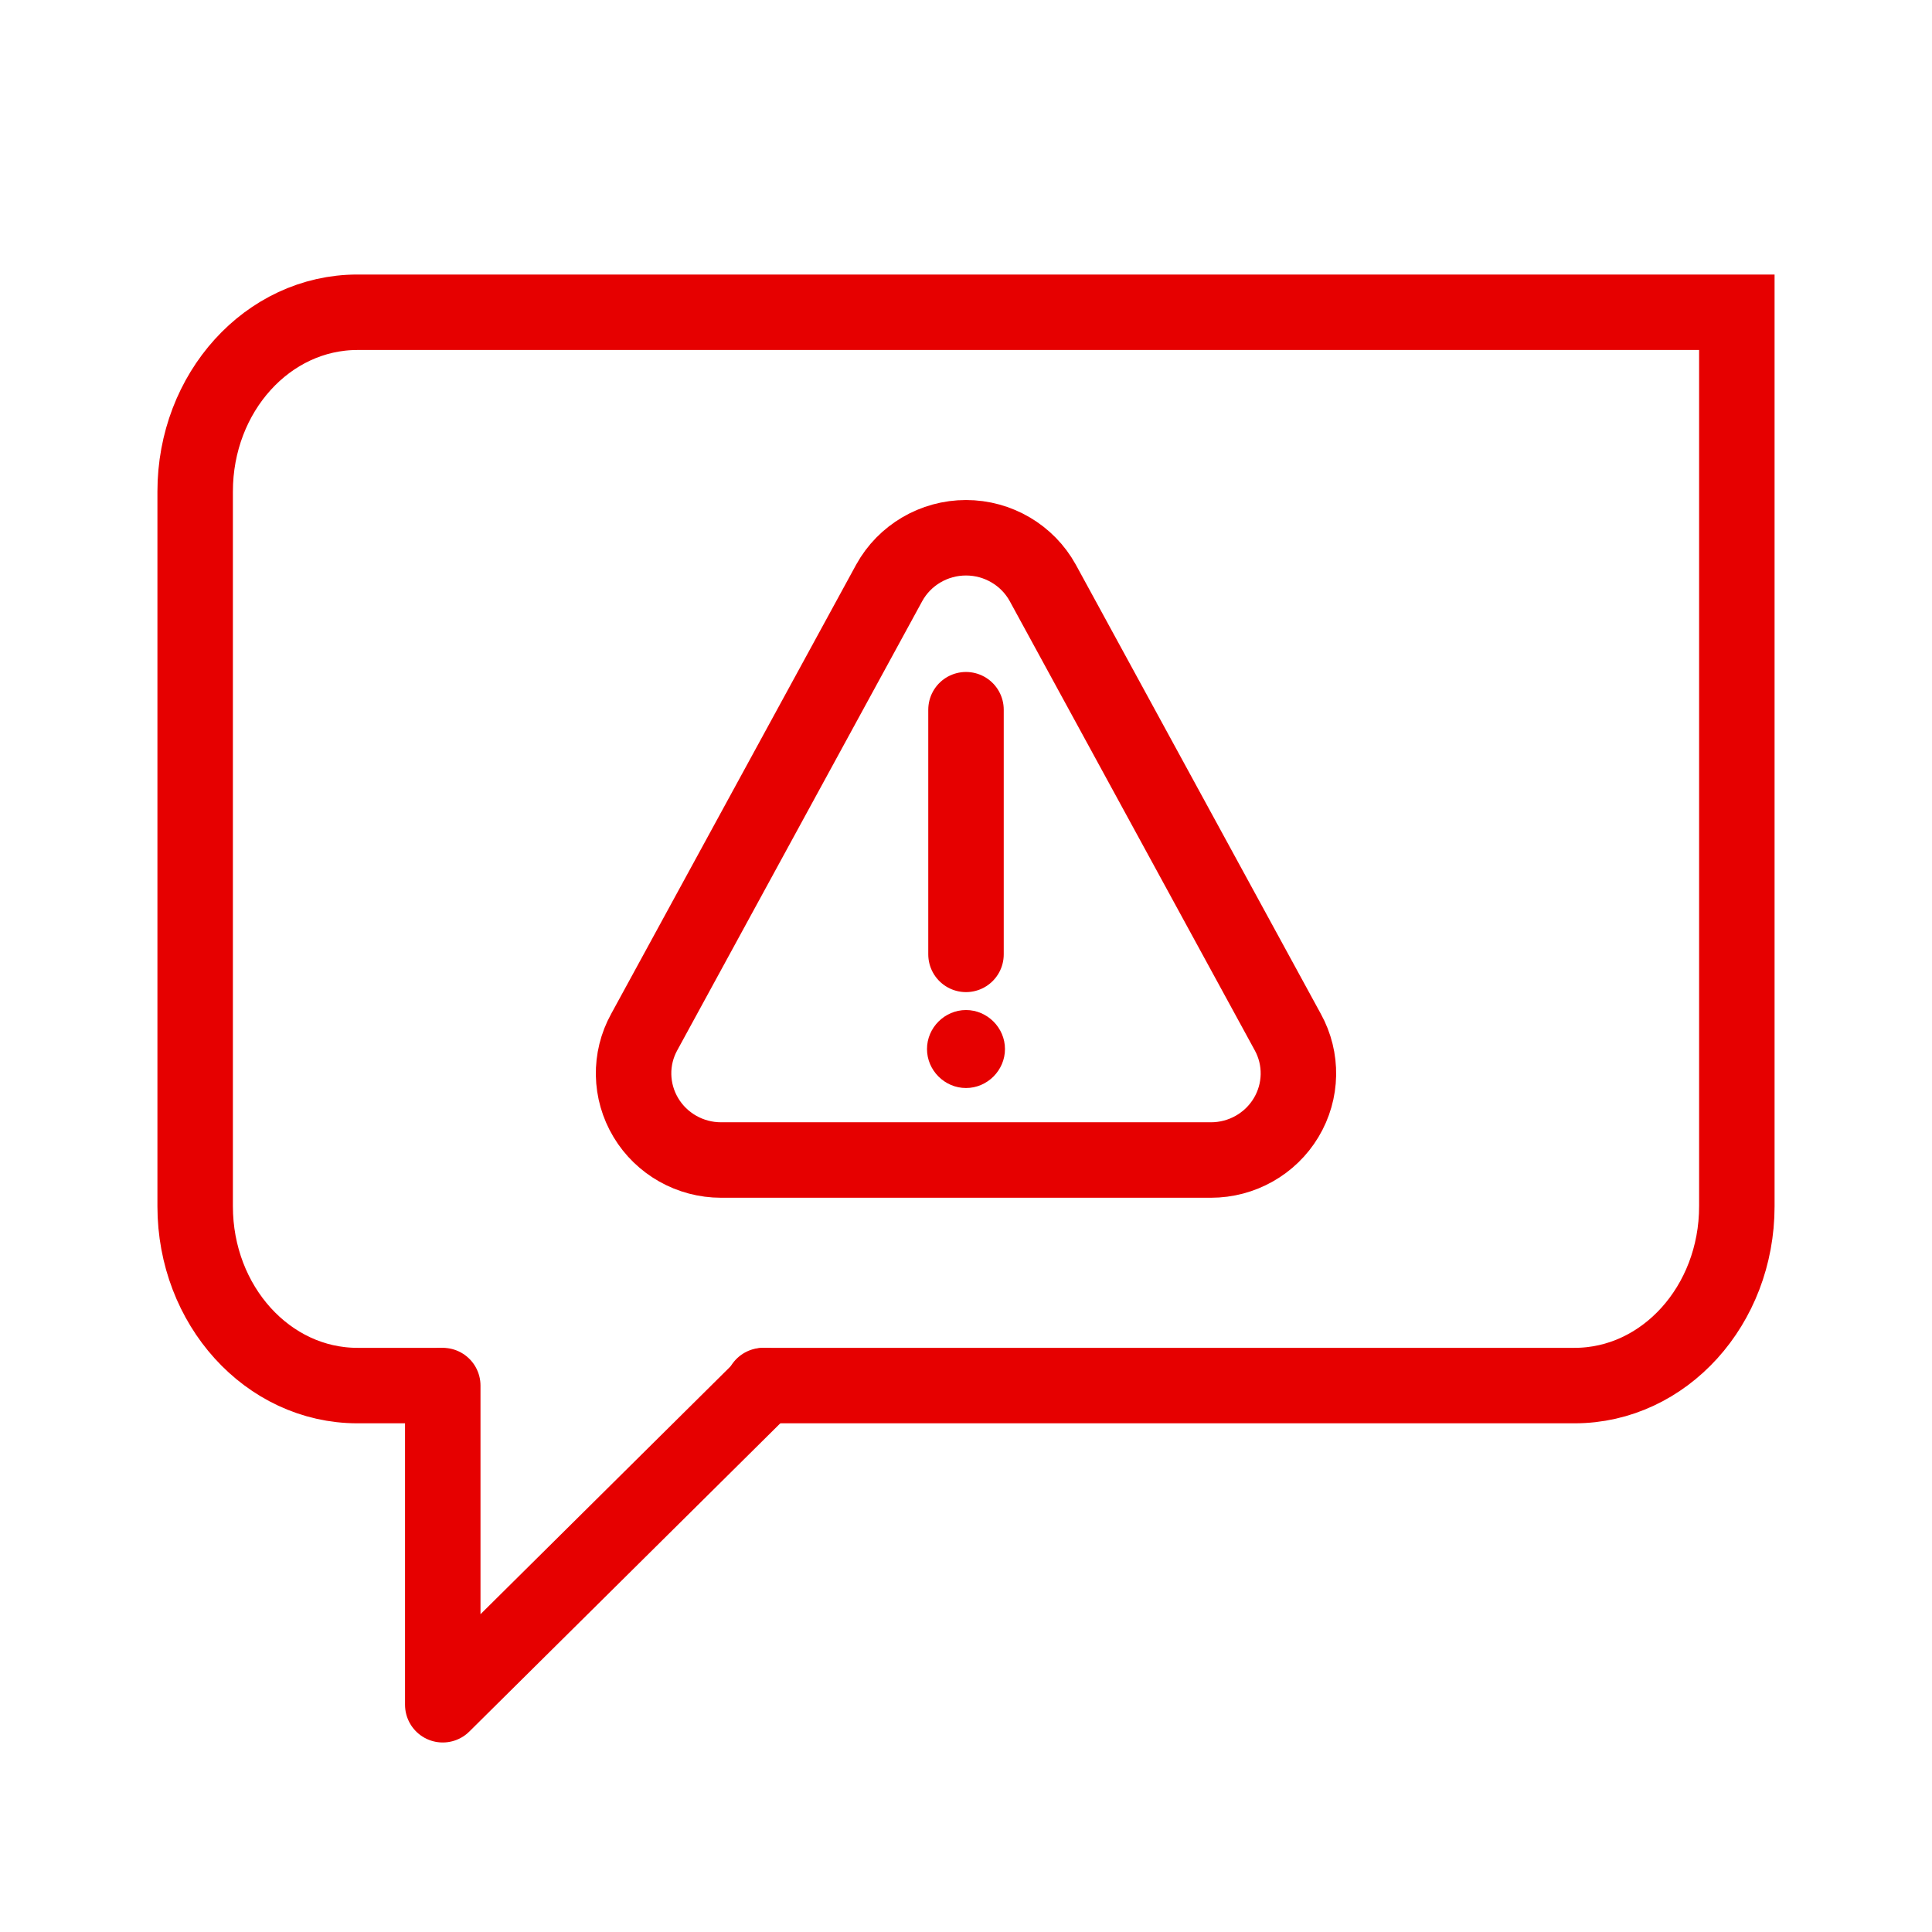
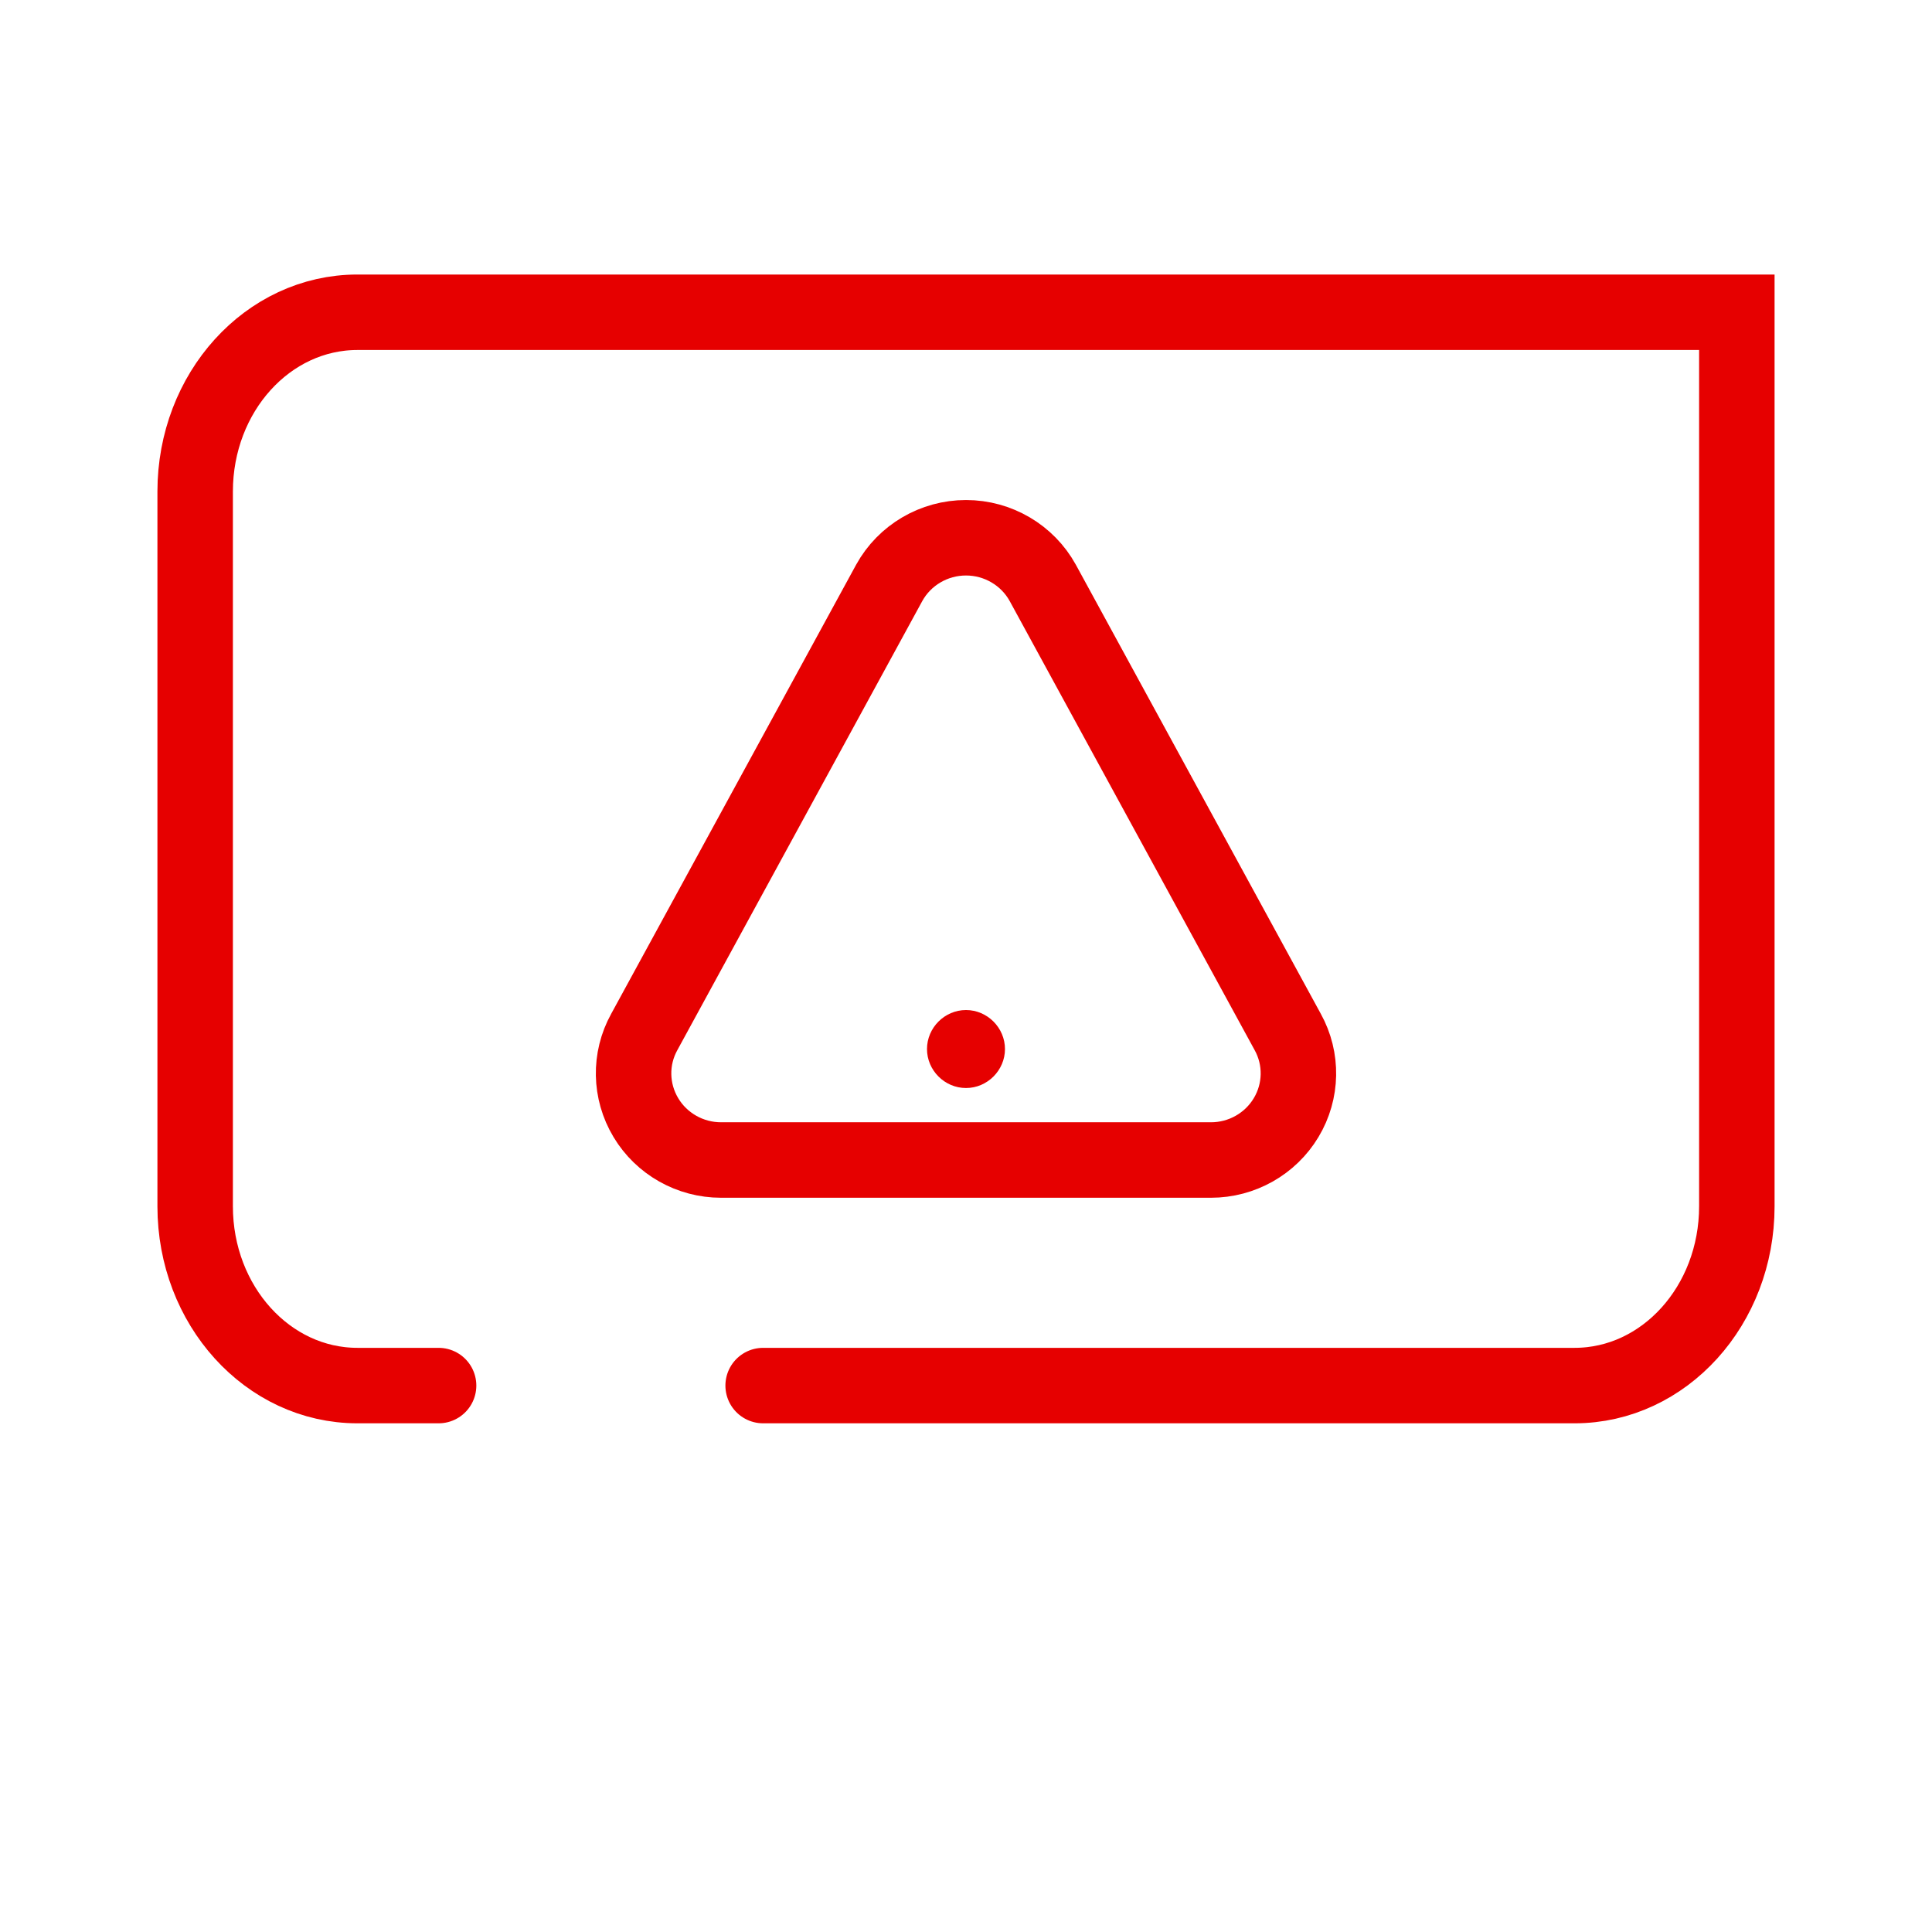
<svg xmlns="http://www.w3.org/2000/svg" width="64" height="64" viewBox="0 0 64 64" fill="none">
-   <path d="M25.334 45.899L14.667 56.472V45.899" stroke="#E60000" stroke-width="2.5" stroke-linecap="round" stroke-linejoin="round" />
  <path d="M14.529 45.899H11.841C8.869 45.899 6.465 43.243 6.465 39.961V16.282C6.465 13 8.869 10.344 11.841 10.344H57.535V39.961C57.535 43.243 55.131 45.899 52.16 45.899H25.28" stroke="#E60000" stroke-width="2.5" stroke-linecap="round" />
  <path d="M29.457 19.307L21.343 34.184C20.851 35.072 20.872 36.15 21.395 37.022C21.915 37.891 22.862 38.427 23.885 38.427H40.114C41.138 38.427 42.084 37.891 42.605 37.022C43.128 36.15 43.148 35.072 42.657 34.184L34.542 19.307C34.035 18.388 33.059 17.814 32 17.814C30.94 17.814 29.964 18.388 29.457 19.307Z" stroke="#E60000" stroke-width="2.5" stroke-linecap="round" stroke-linejoin="round" />
-   <path d="M32 23.51V31.615" stroke="#E60000" stroke-width="2.5" stroke-linecap="round" stroke-linejoin="round" />
  <path d="M33.291 34.751C33.291 35.457 32.706 36.042 32 36.042C31.293 36.042 30.708 35.457 30.708 34.751C30.708 34.044 31.293 33.459 32 33.459C32.706 33.459 33.291 34.044 33.291 34.751Z" fill="#E60000" />
</svg>